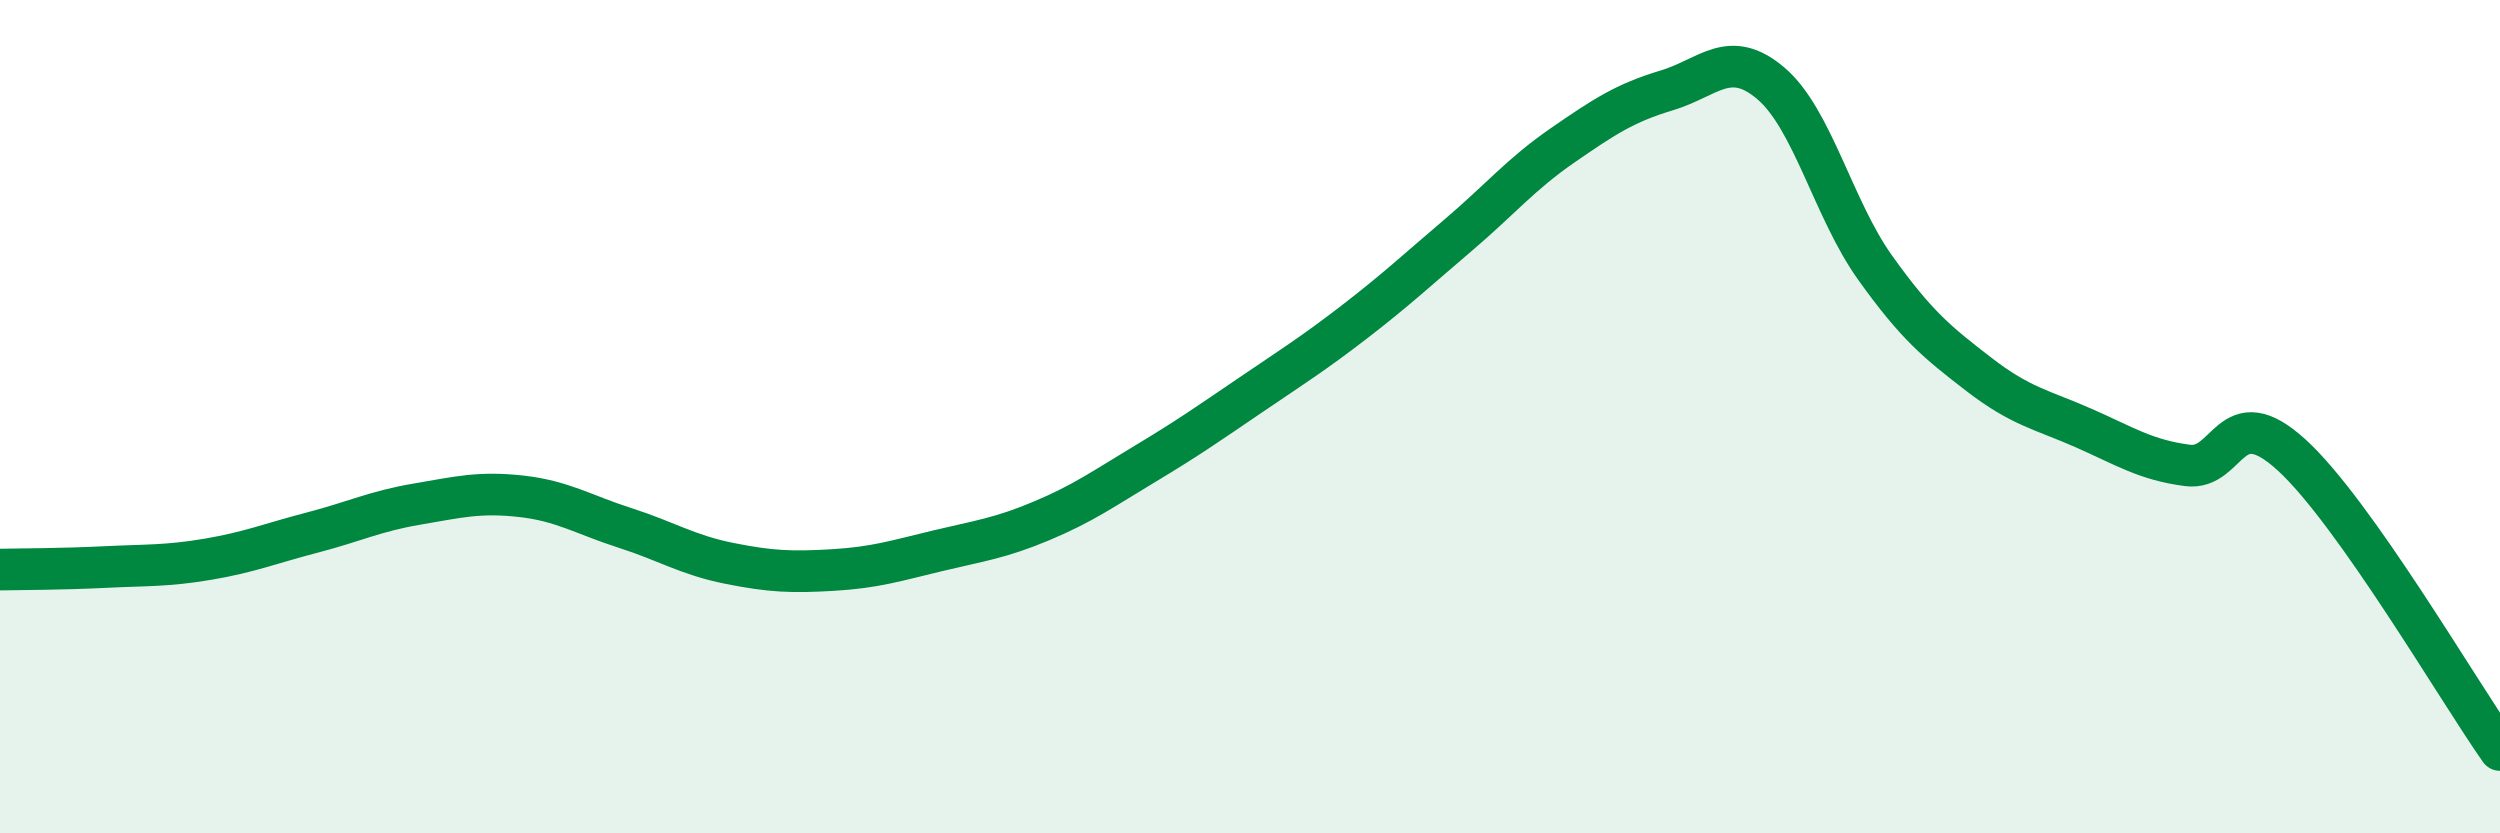
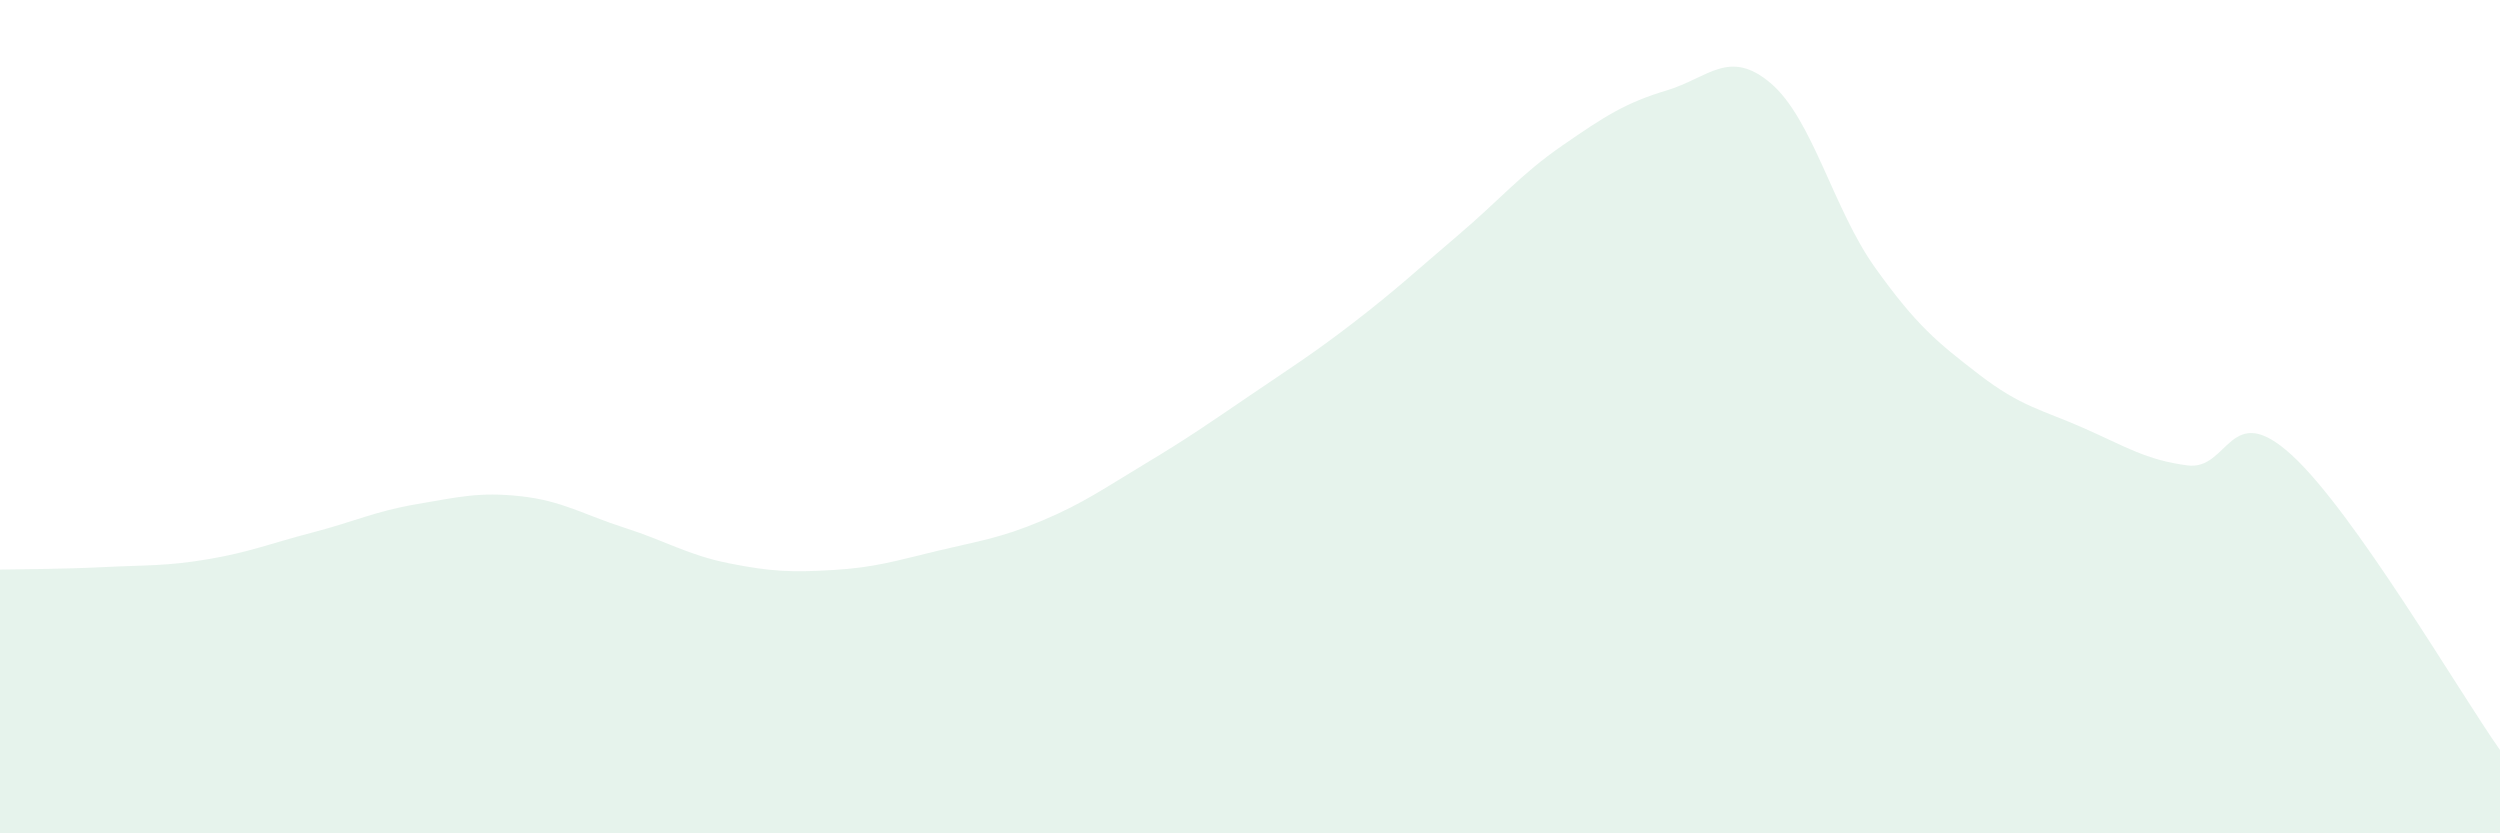
<svg xmlns="http://www.w3.org/2000/svg" width="60" height="20" viewBox="0 0 60 20">
  <path d="M 0,13.67 C 0.5,13.66 1.5,13.66 2.5,13.61 C 3.5,13.56 4,13.59 5,13.42 C 6,13.25 6.5,13.04 7.5,12.78 C 8.5,12.52 9,12.27 10,12.1 C 11,11.93 11.5,11.8 12.5,11.91 C 13.5,12.02 14,12.35 15,12.67 C 16,12.99 16.5,13.32 17.5,13.52 C 18.5,13.72 19,13.74 20,13.68 C 21,13.62 21.5,13.46 22.5,13.22 C 23.5,12.98 24,12.92 25,12.5 C 26,12.08 26.5,11.72 27.5,11.12 C 28.5,10.52 29,10.17 30,9.49 C 31,8.81 31.5,8.5 32.5,7.73 C 33.5,6.96 34,6.49 35,5.64 C 36,4.79 36.5,4.18 37.5,3.49 C 38.5,2.8 39,2.47 40,2.17 C 41,1.87 41.5,1.15 42.5,2 C 43.5,2.85 44,5.02 45,6.42 C 46,7.82 46.5,8.22 47.5,8.99 C 48.5,9.76 49,9.83 50,10.27 C 51,10.71 51.5,11.04 52.5,11.17 C 53.5,11.3 53.5,9.55 55,10.92 C 56.5,12.29 59,16.58 60,18L60 20L0 20Z" fill="#008740" opacity="0.1" stroke-linecap="round" stroke-linejoin="round" />
-   <path d="M 0,13.67 C 0.5,13.66 1.5,13.66 2.5,13.61 C 3.5,13.56 4,13.59 5,13.42 C 6,13.25 6.5,13.04 7.5,12.78 C 8.5,12.52 9,12.27 10,12.1 C 11,11.93 11.5,11.8 12.5,11.91 C 13.5,12.02 14,12.35 15,12.67 C 16,12.99 16.5,13.32 17.5,13.52 C 18.5,13.72 19,13.74 20,13.68 C 21,13.62 21.5,13.46 22.5,13.22 C 23.5,12.98 24,12.92 25,12.5 C 26,12.08 26.5,11.72 27.5,11.12 C 28.5,10.52 29,10.17 30,9.49 C 31,8.81 31.5,8.5 32.5,7.73 C 33.5,6.96 34,6.49 35,5.64 C 36,4.79 36.5,4.18 37.5,3.49 C 38.5,2.8 39,2.47 40,2.17 C 41,1.87 41.5,1.15 42.5,2 C 43.5,2.85 44,5.02 45,6.42 C 46,7.82 46.5,8.22 47.5,8.99 C 48.5,9.76 49,9.83 50,10.27 C 51,10.71 51.5,11.04 52.5,11.17 C 53.5,11.3 53.5,9.55 55,10.92 C 56.5,12.29 59,16.58 60,18" stroke="#008740" stroke-width="1" fill="none" stroke-linecap="round" stroke-linejoin="round" />
</svg>